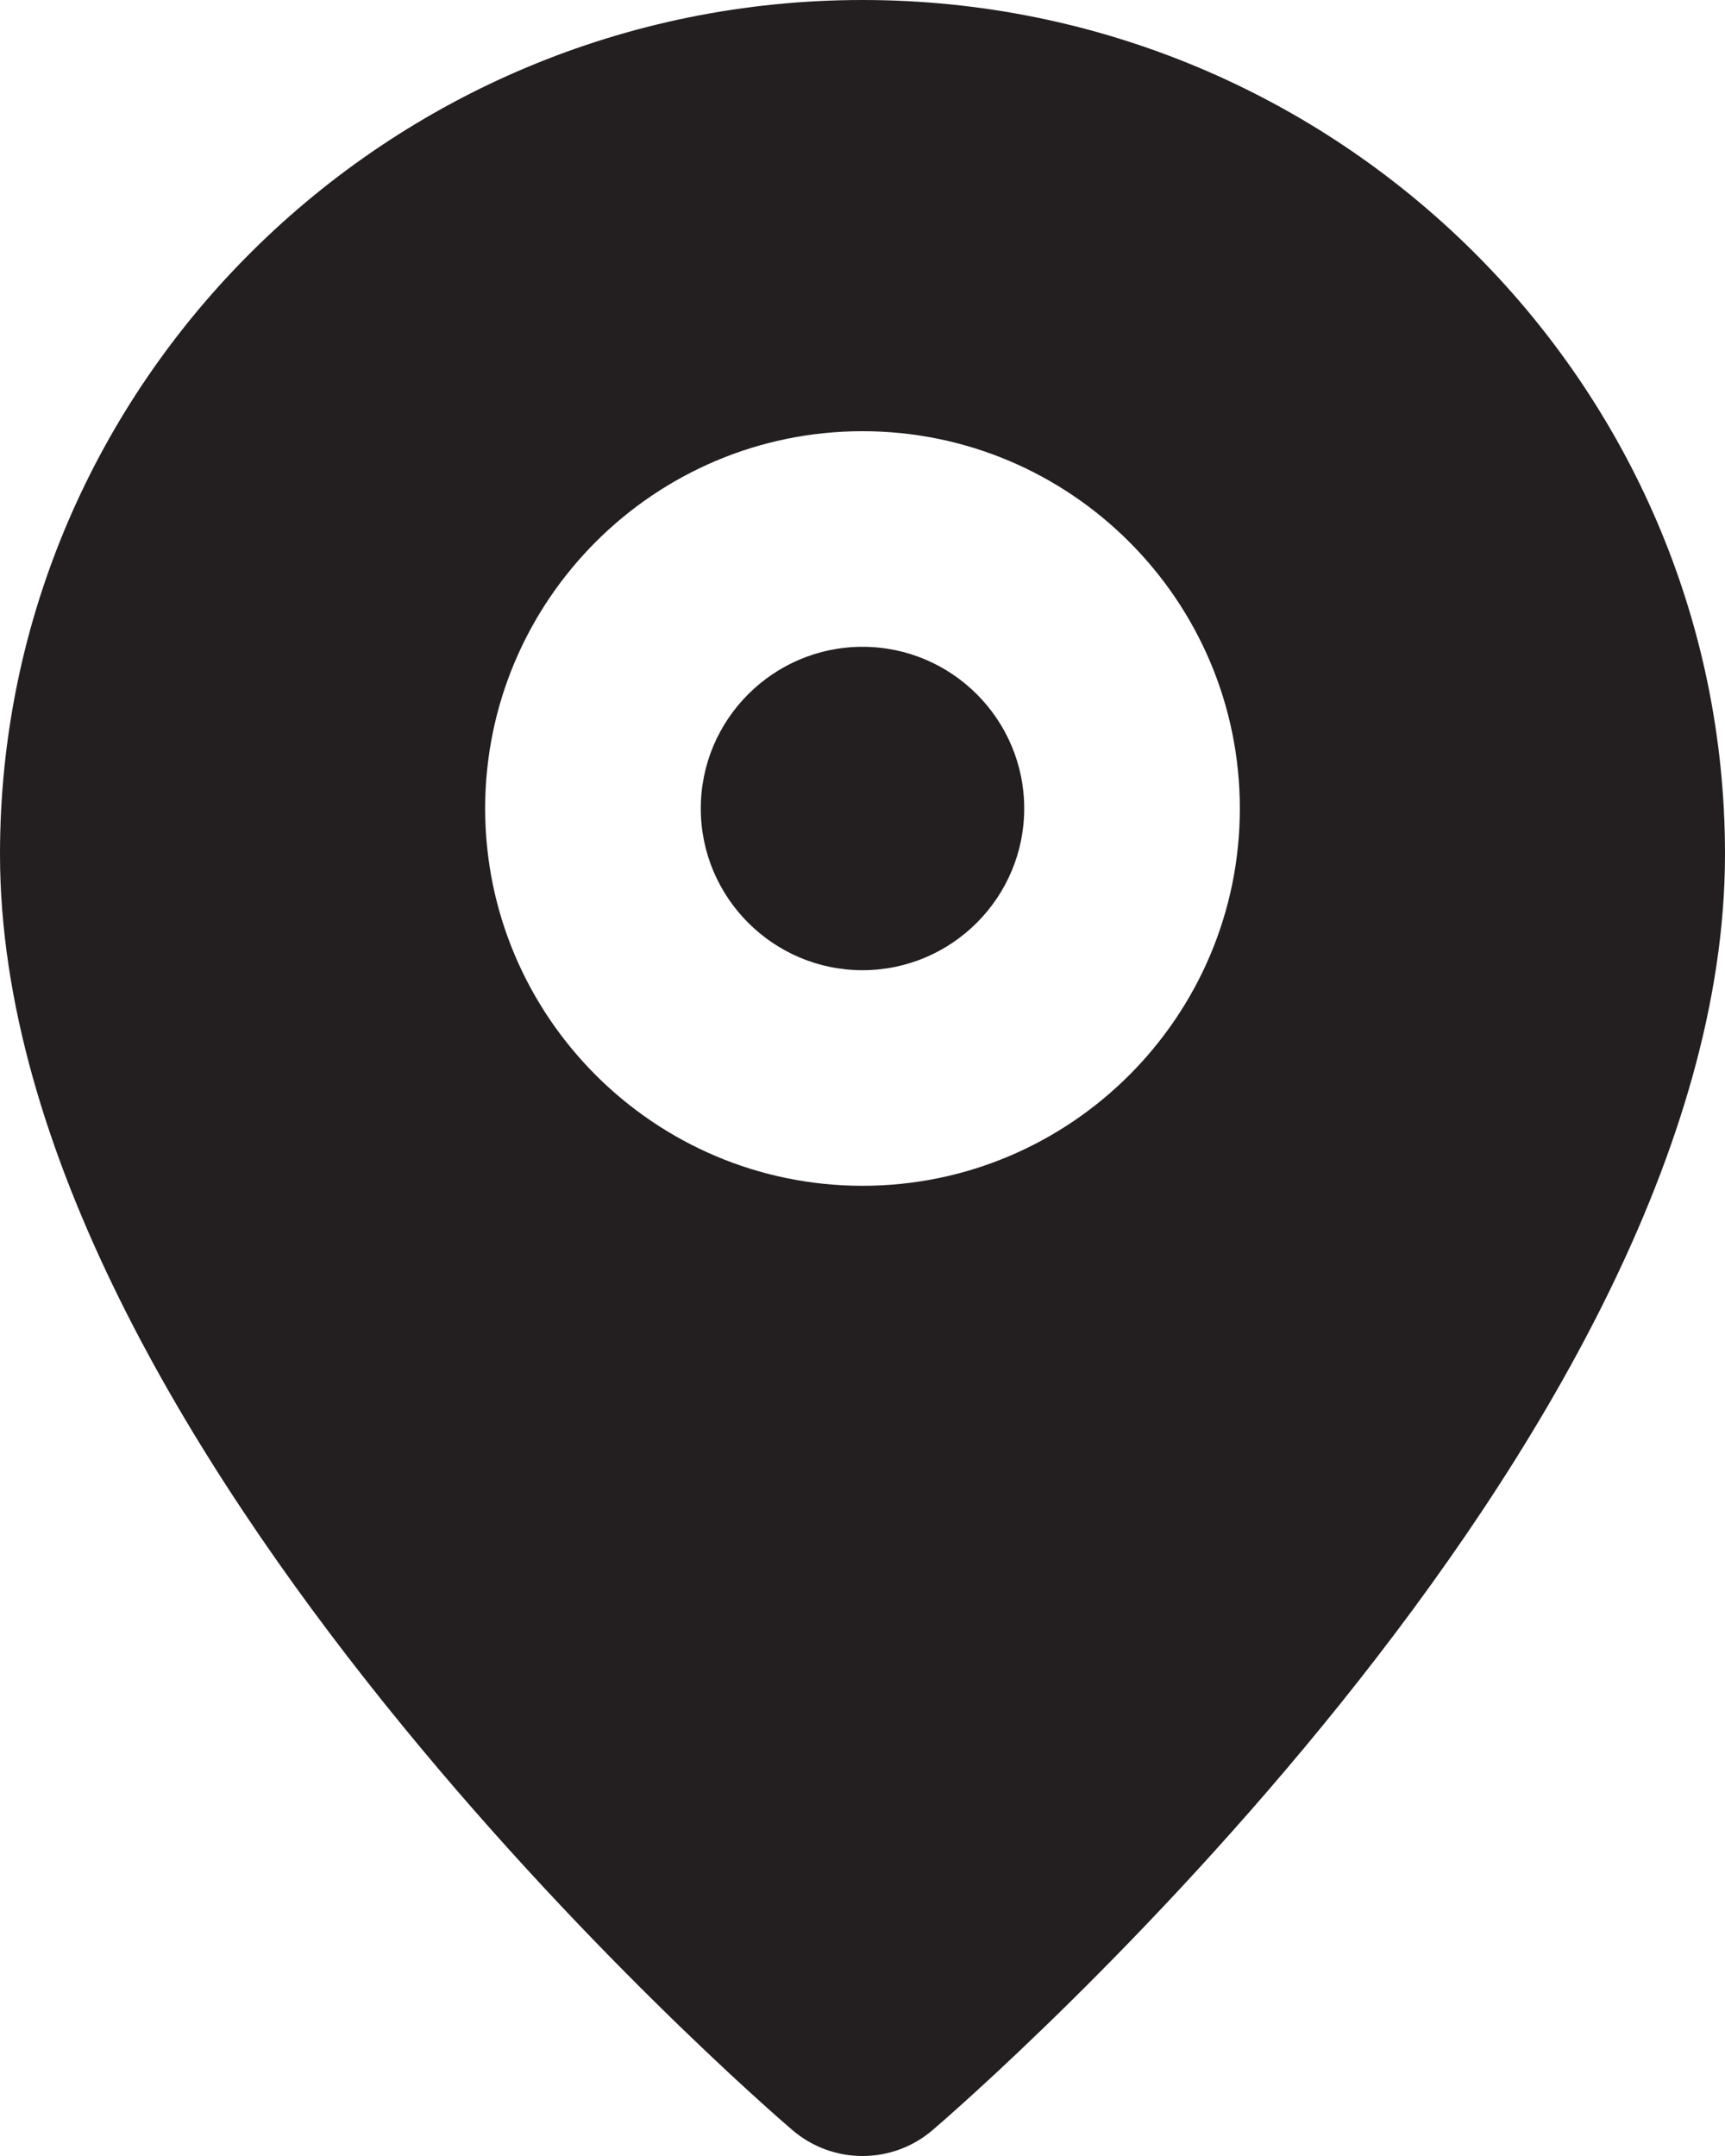
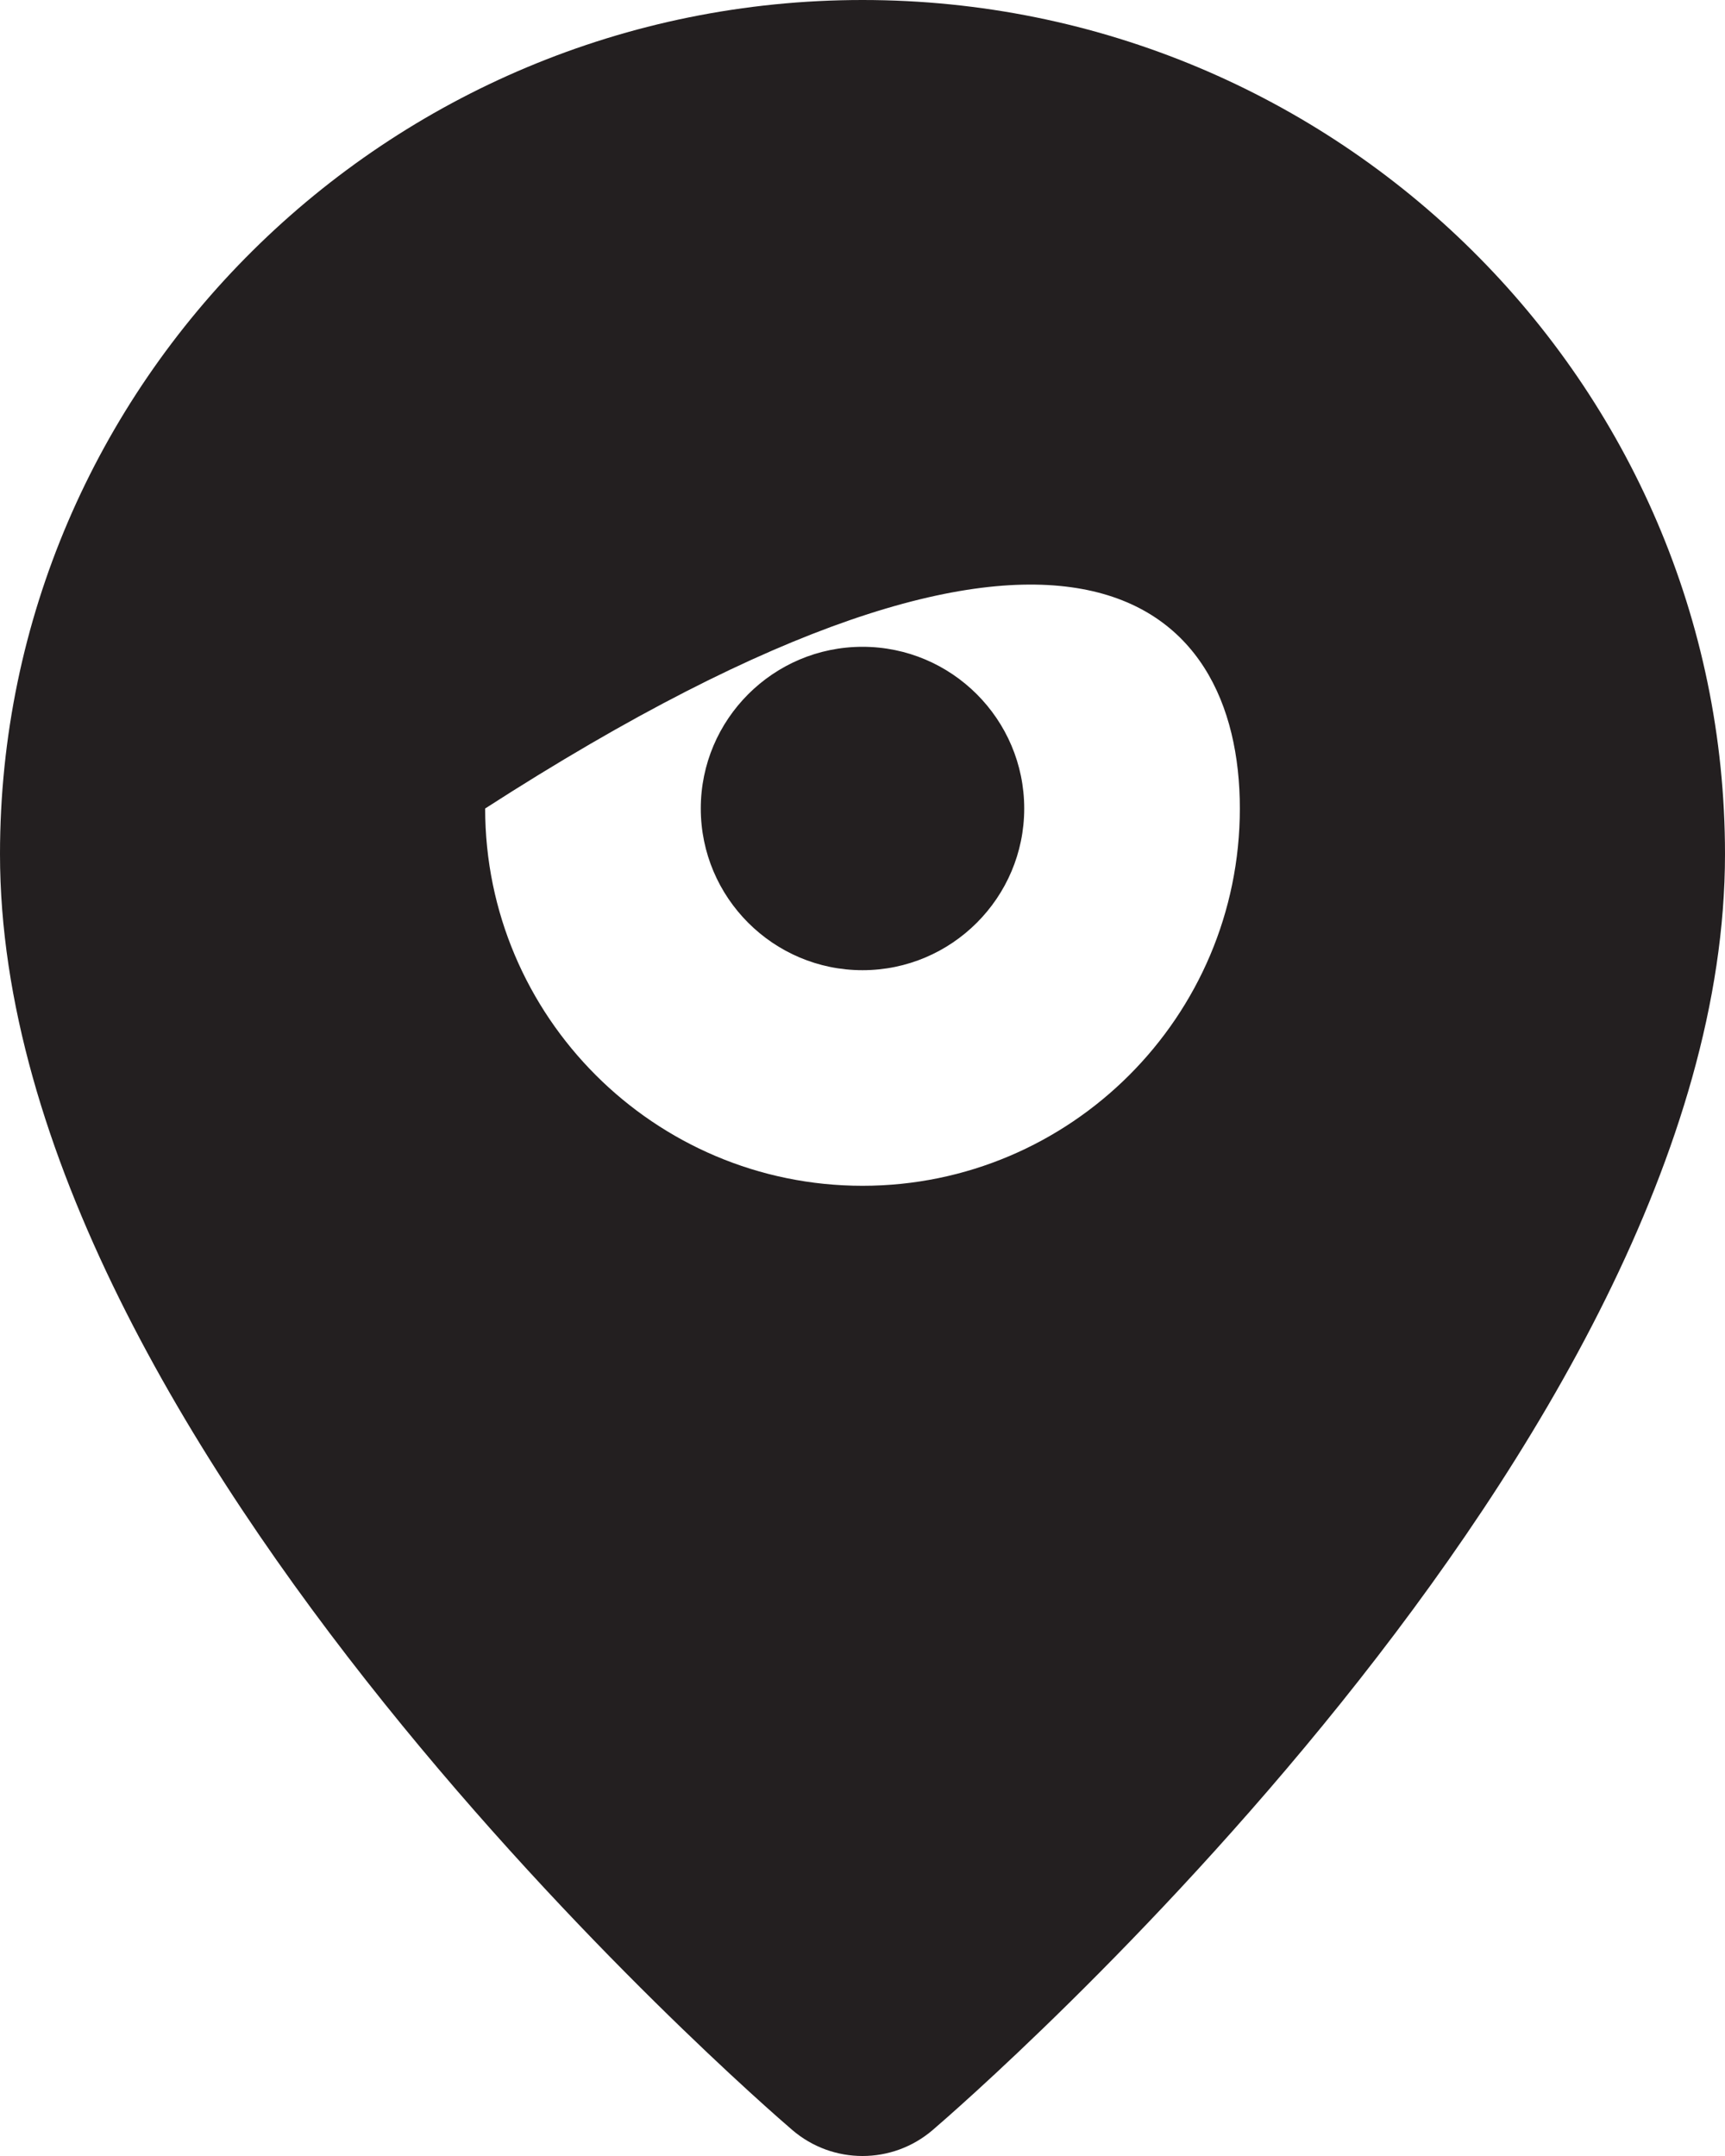
<svg xmlns="http://www.w3.org/2000/svg" width="16" height="20" viewBox="0 0 16 20" fill="none">
-   <path fill-rule="evenodd" clip-rule="evenodd" d="M8 6C7.173 6 6.5 6.673 6.5 7.5C6.5 8.327 7.173 9 8 9C8.827 9 9.5 8.327 9.5 7.5C9.5 6.673 8.827 6 8 6ZM8 11C6.07 11 4.5 9.43 4.5 7.5C4.5 5.57 6.07 4 8 4C9.93 4 11.5 5.57 11.5 7.5C11.5 9.43 9.93 11 8 11ZM8 0C3.589 0 0 3.554 0 7.923C0 13.397 7.049 19.502 7.349 19.759C7.537 19.92 7.768 20 8 20C8.232 20 8.463 19.92 8.651 19.759C8.951 19.502 16 13.397 16 7.923C16 3.554 12.411 0 8 0Z" fill="#231F20" />
+   <path fill-rule="evenodd" clip-rule="evenodd" d="M8 6C7.173 6 6.5 6.673 6.5 7.5C6.5 8.327 7.173 9 8 9C8.827 9 9.5 8.327 9.5 7.5C9.5 6.673 8.827 6 8 6ZM8 11C6.07 11 4.5 9.43 4.5 7.5C9.93 4 11.5 5.57 11.5 7.5C11.5 9.43 9.93 11 8 11ZM8 0C3.589 0 0 3.554 0 7.923C0 13.397 7.049 19.502 7.349 19.759C7.537 19.92 7.768 20 8 20C8.232 20 8.463 19.92 8.651 19.759C8.951 19.502 16 13.397 16 7.923C16 3.554 12.411 0 8 0Z" fill="#231F20" />
</svg>